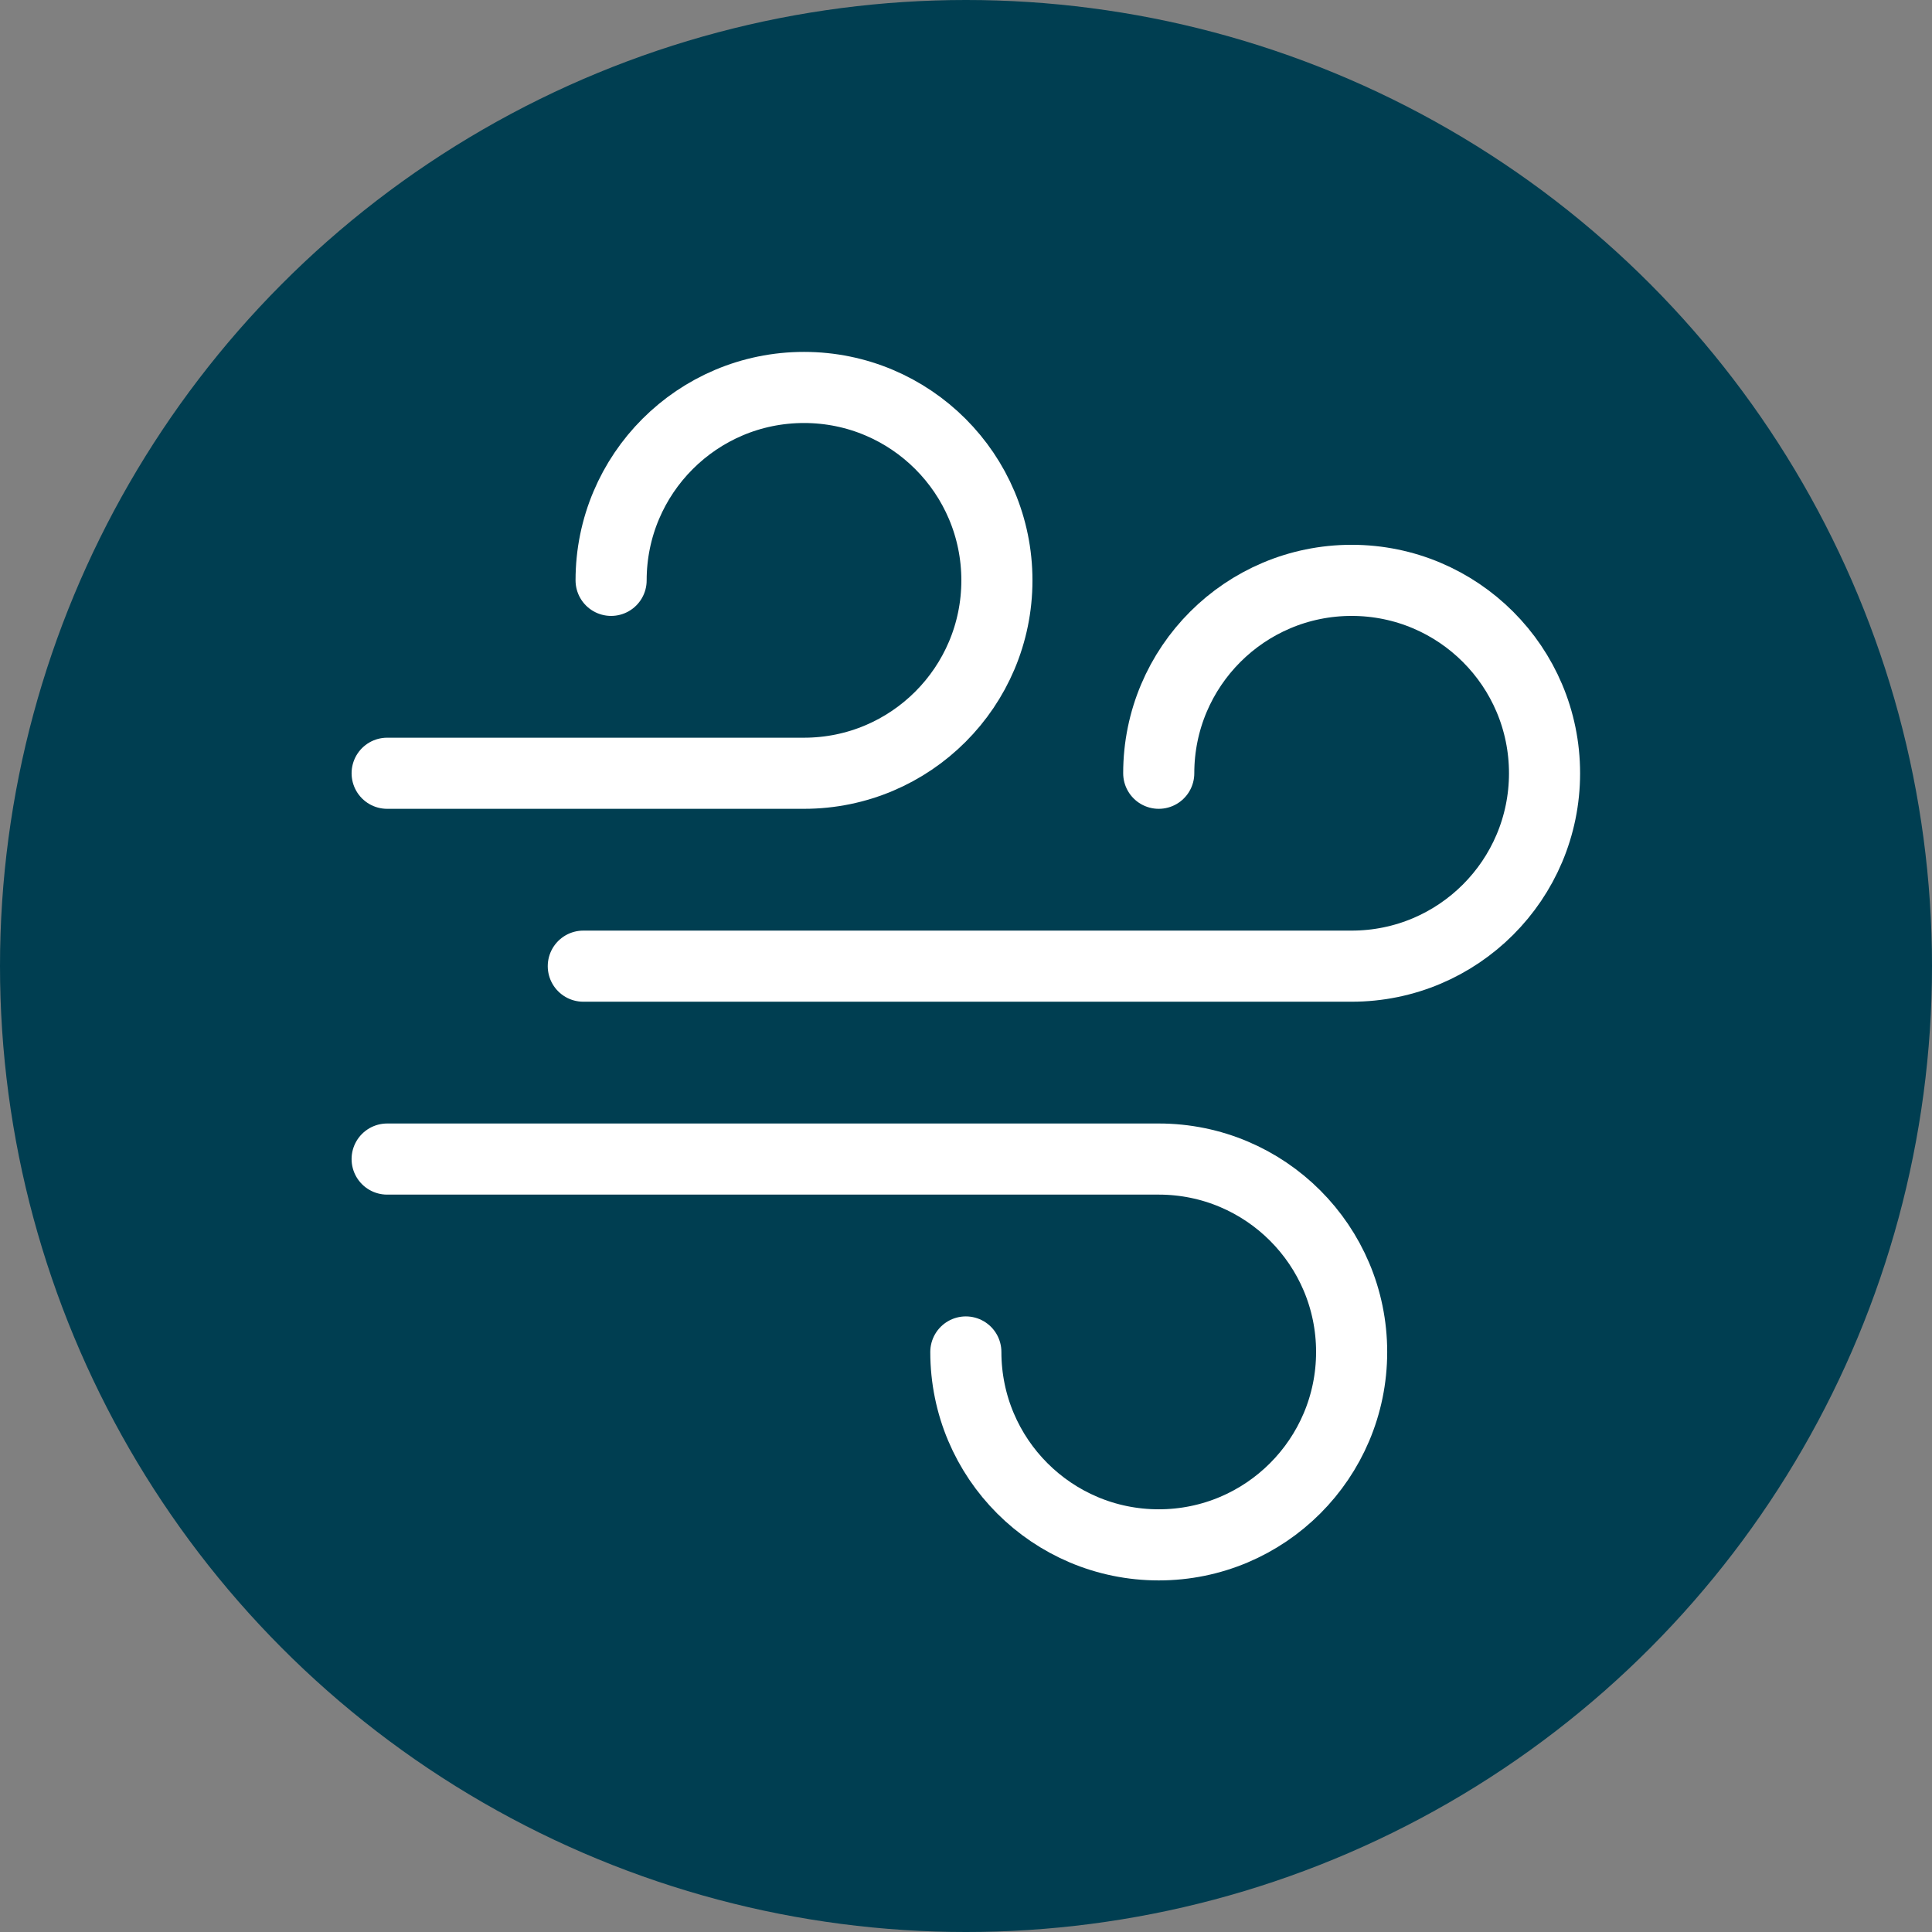
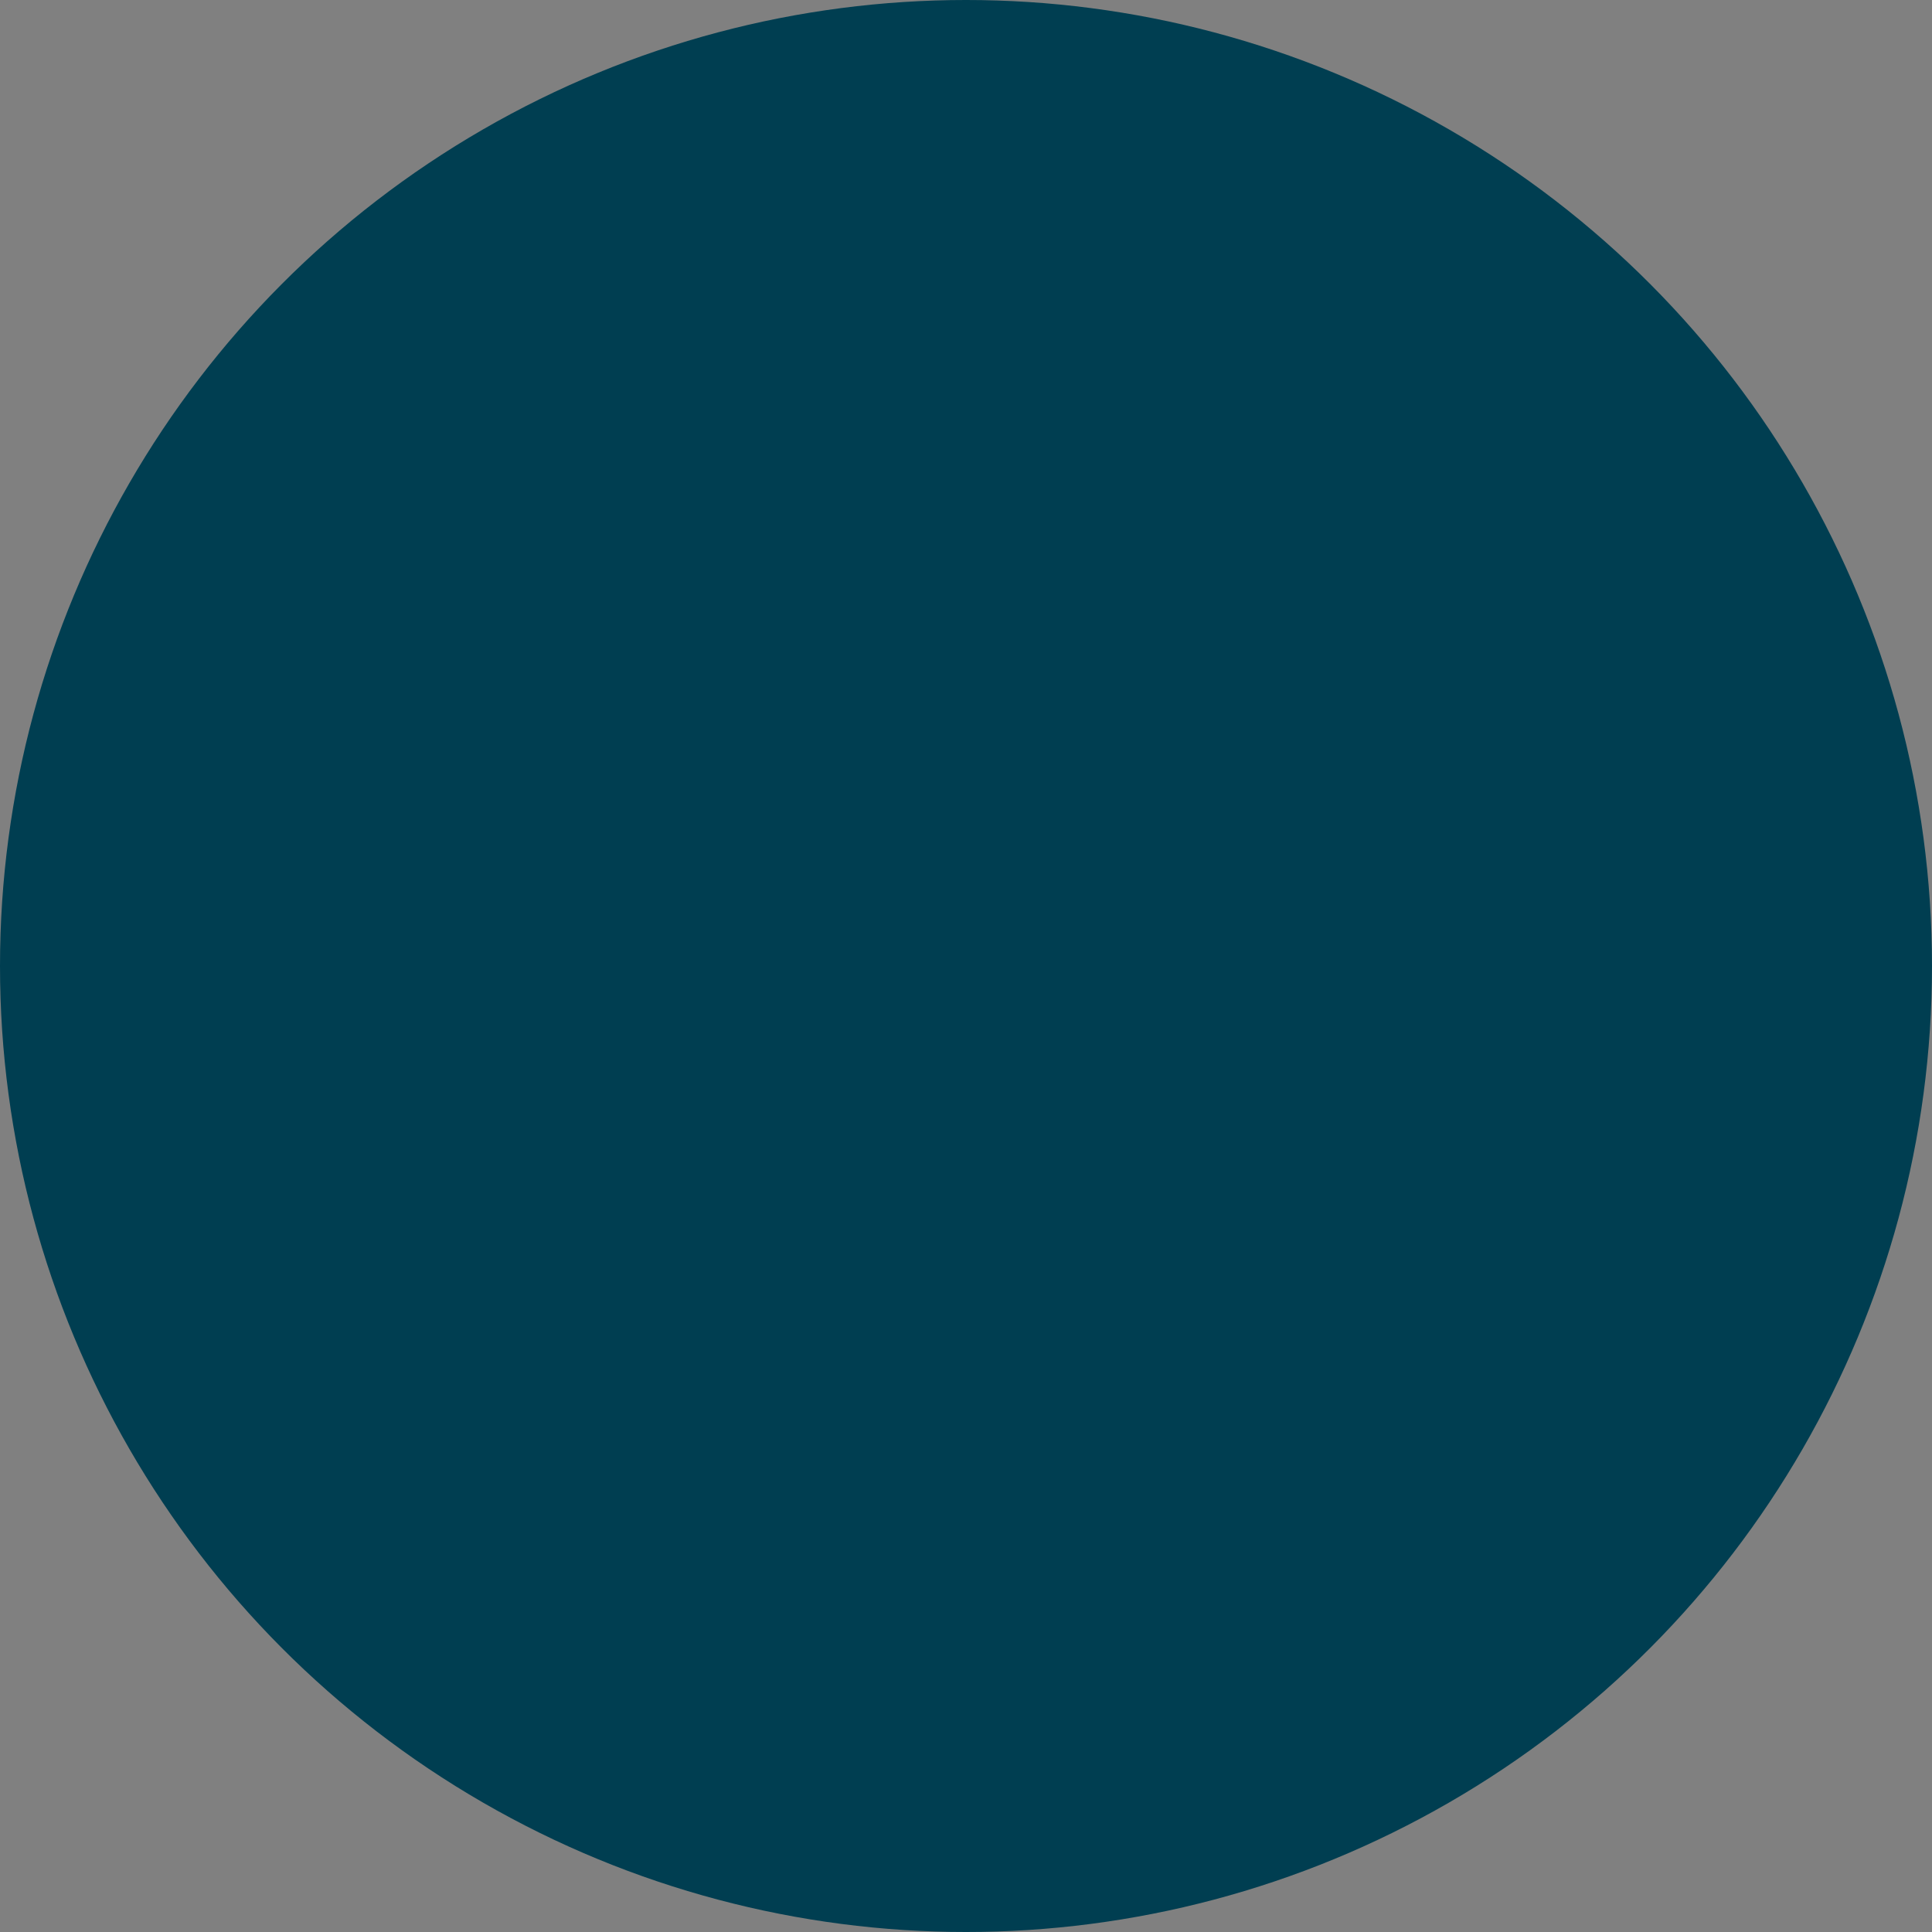
<svg xmlns="http://www.w3.org/2000/svg" version="1.1" width="512" height="512" x="0" y="0" viewBox="0 0 682.667 682.667" style="enable-background:new 0 0 512 512" xml:space="preserve" class="">
  <rect x="0" y="0" width="682.667" height="682.667" fill="#808080" stroke="none" />
  <circle r="341.334" cx="341.334" cy="341.334" fill="#003e51" shape="circle" />
  <g transform="matrix(0.65,0,0,0.65,119.466,119.467)">
    <defs stroke-width="29" style="stroke-width: 29;">
      <clipPath id="a" clipPathUnits="userSpaceOnUse" stroke-width="29" style="stroke-width: 29;">
-         <path d="M0 512h512V0H0Z" fill="#ffffff" data-original="#000000" stroke-width="29" style="stroke-width: 29;" />
-       </clipPath>
+         </clipPath>
    </defs>
    <g clip-path="url(#a)" transform="matrix(1.333 0 0 -1.333 0 682.667)" stroke-width="29" style="stroke-width: 29;">
-       <path d="M0 0c0 43.447 35.22 78.667 78.667 78.667 43.446 0 78.666-35.22 78.666-78.667 0-43.446-35.22-78.667-78.666-78.667h-313.334" style="stroke-width: 29; stroke-linecap: round; stroke-linejoin: round; stroke-miterlimit: 10; stroke-dasharray: none; stroke-opacity: 1;" transform="translate(334.666 334.666)" fill="none" stroke="#ffffff" stroke-width="29" stroke-linecap="round" stroke-linejoin="round" stroke-miterlimit="10" stroke-dasharray="none" stroke-opacity="" data-original="#000000" />
-       <path d="M0 0c0 43.446 35.22 78.667 78.667 78.667 43.446 0 78.666-35.221 78.666-78.667 0-43.447-35.22-78.667-78.666-78.667h-170" style="stroke-width: 29; stroke-linecap: round; stroke-linejoin: round; stroke-miterlimit: 10; stroke-dasharray: none; stroke-opacity: 1;" transform="translate(111.334 413.334)" fill="none" stroke="#ffffff" stroke-width="29" stroke-linecap="round" stroke-linejoin="round" stroke-miterlimit="10" stroke-dasharray="none" stroke-opacity="" data-original="#000000" />
-       <path d="M0 0c0-43.446 35.22-78.667 78.667-78.667 43.446 0 78.666 35.221 78.666 78.667 0 43.447-35.22 78.667-78.666 78.667H-236" style="stroke-width: 29; stroke-linecap: round; stroke-linejoin: round; stroke-miterlimit: 10; stroke-dasharray: none; stroke-opacity: 1;" transform="translate(256 98.666)" fill="none" stroke="#ffffff" stroke-width="29" stroke-linecap="round" stroke-linejoin="round" stroke-miterlimit="10" stroke-dasharray="none" stroke-opacity="" data-original="#000000" />
-     </g>
+       </g>
  </g>
</svg>